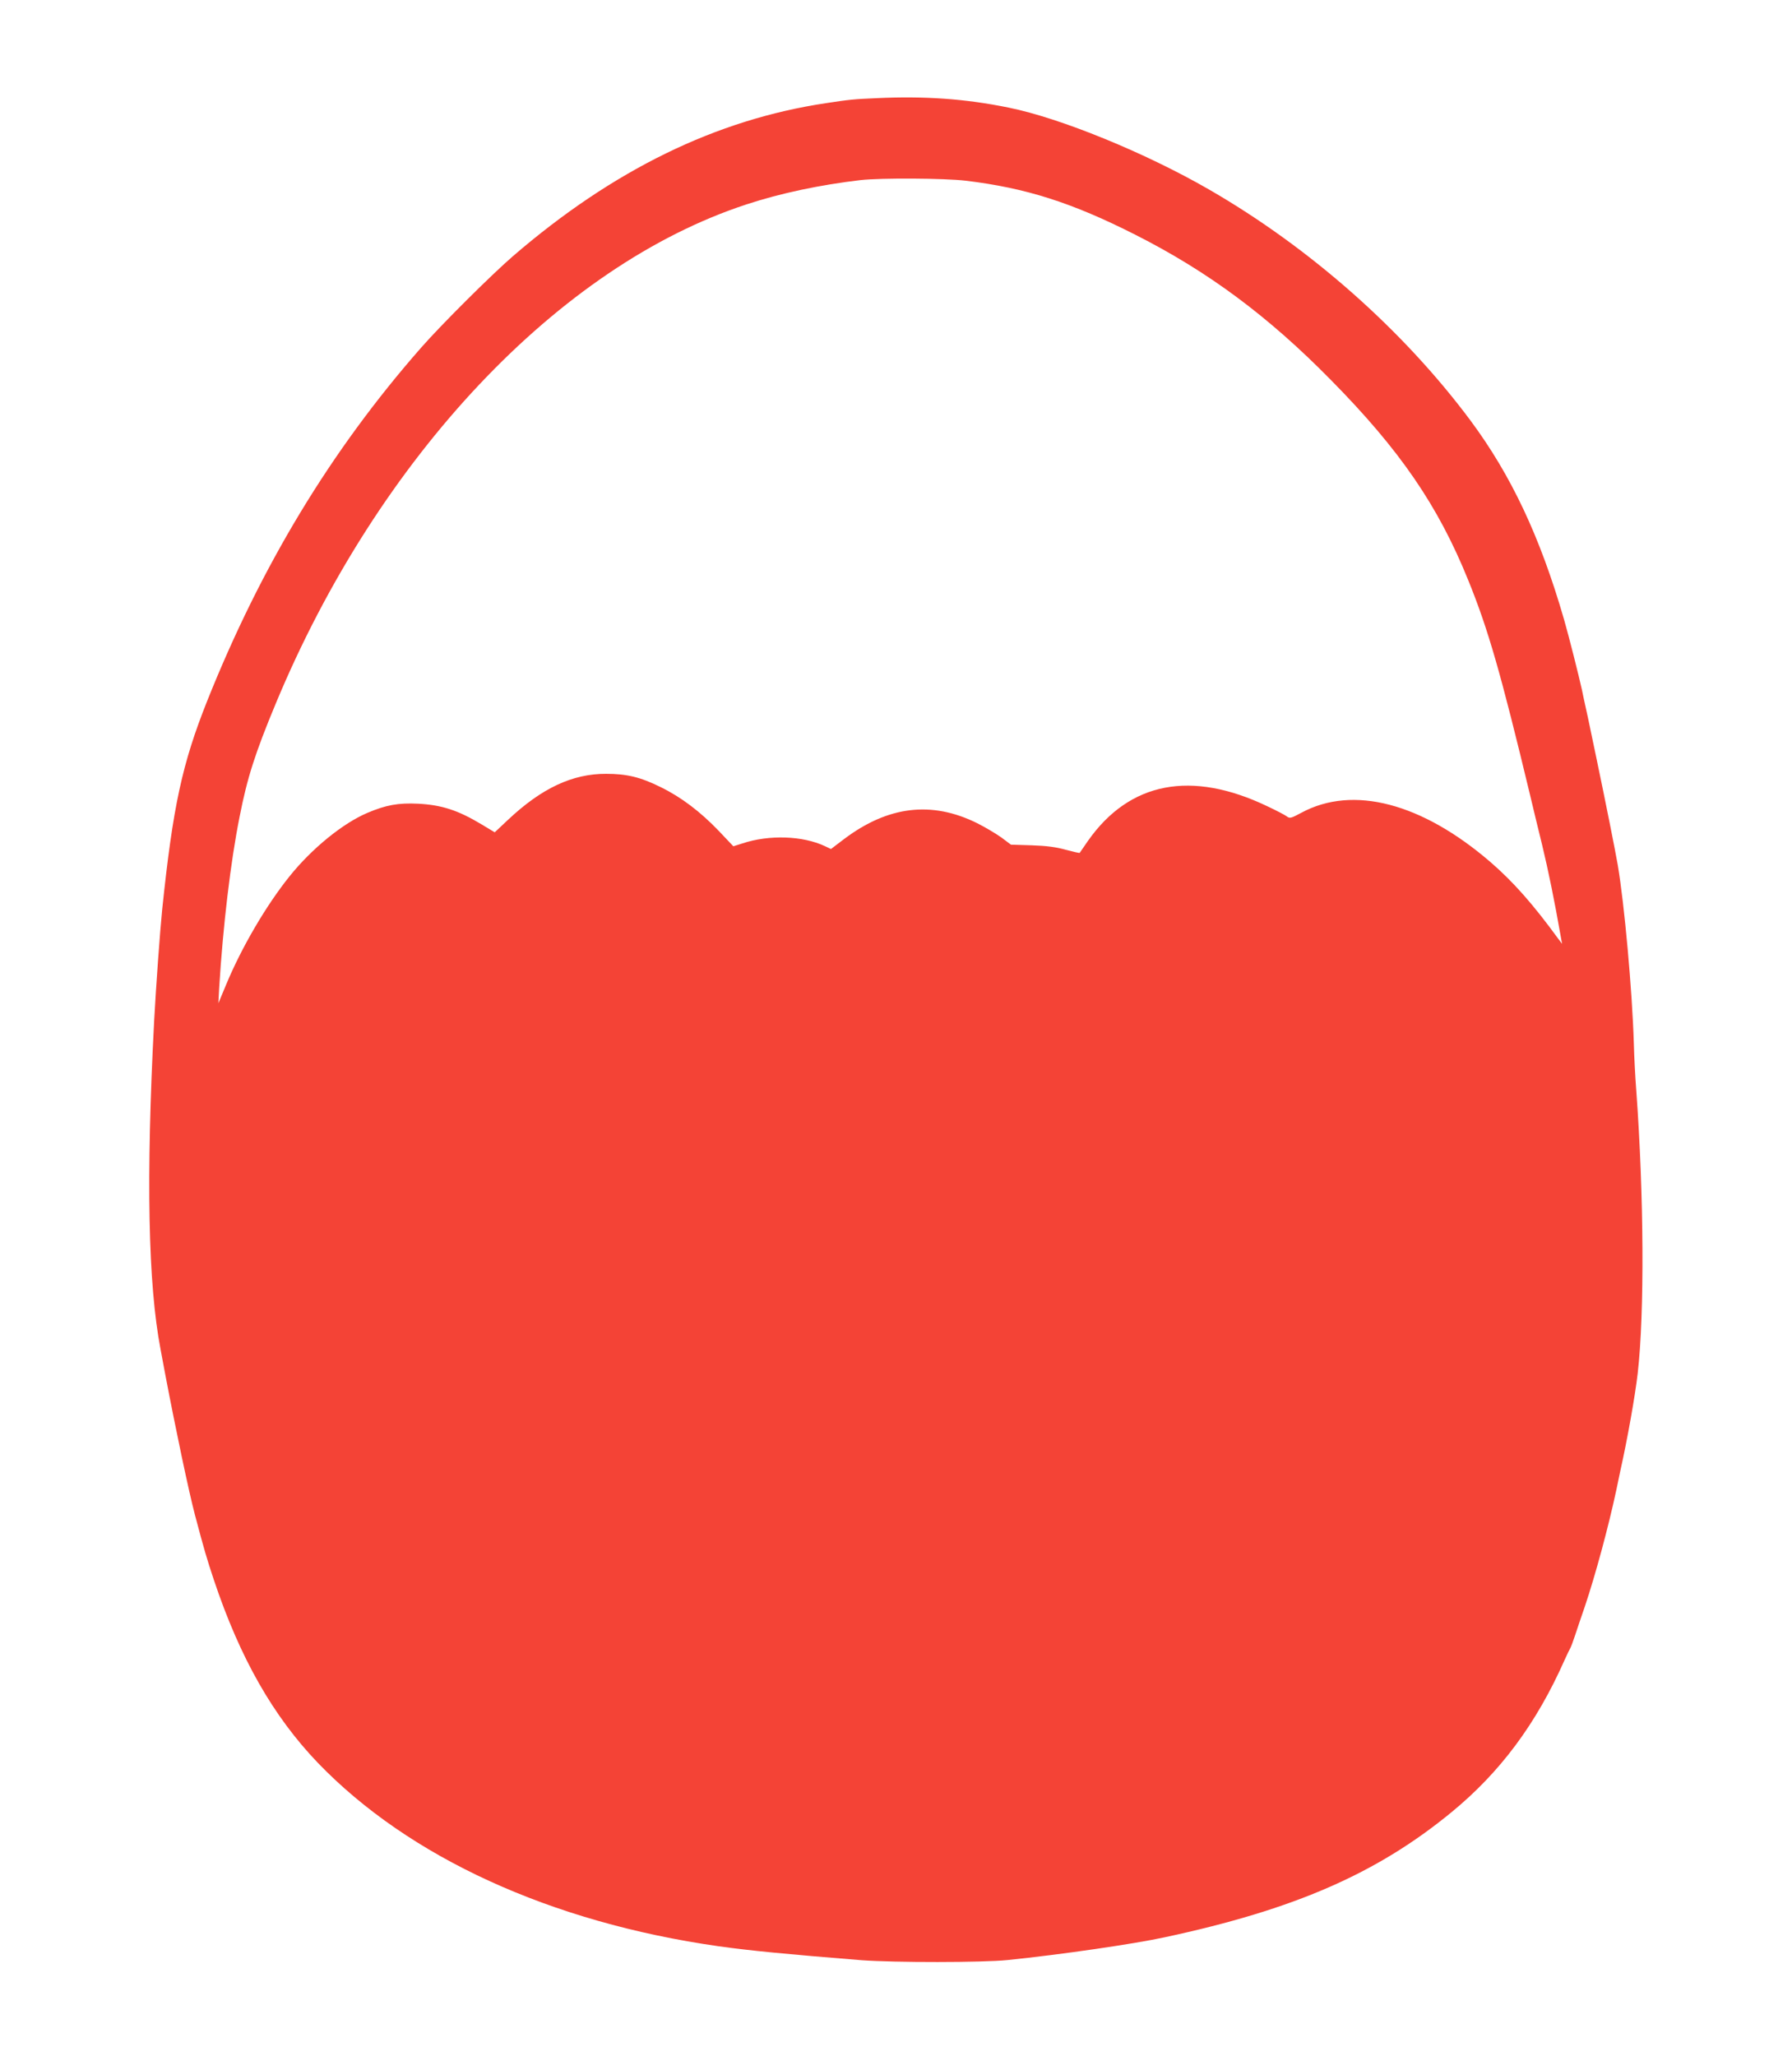
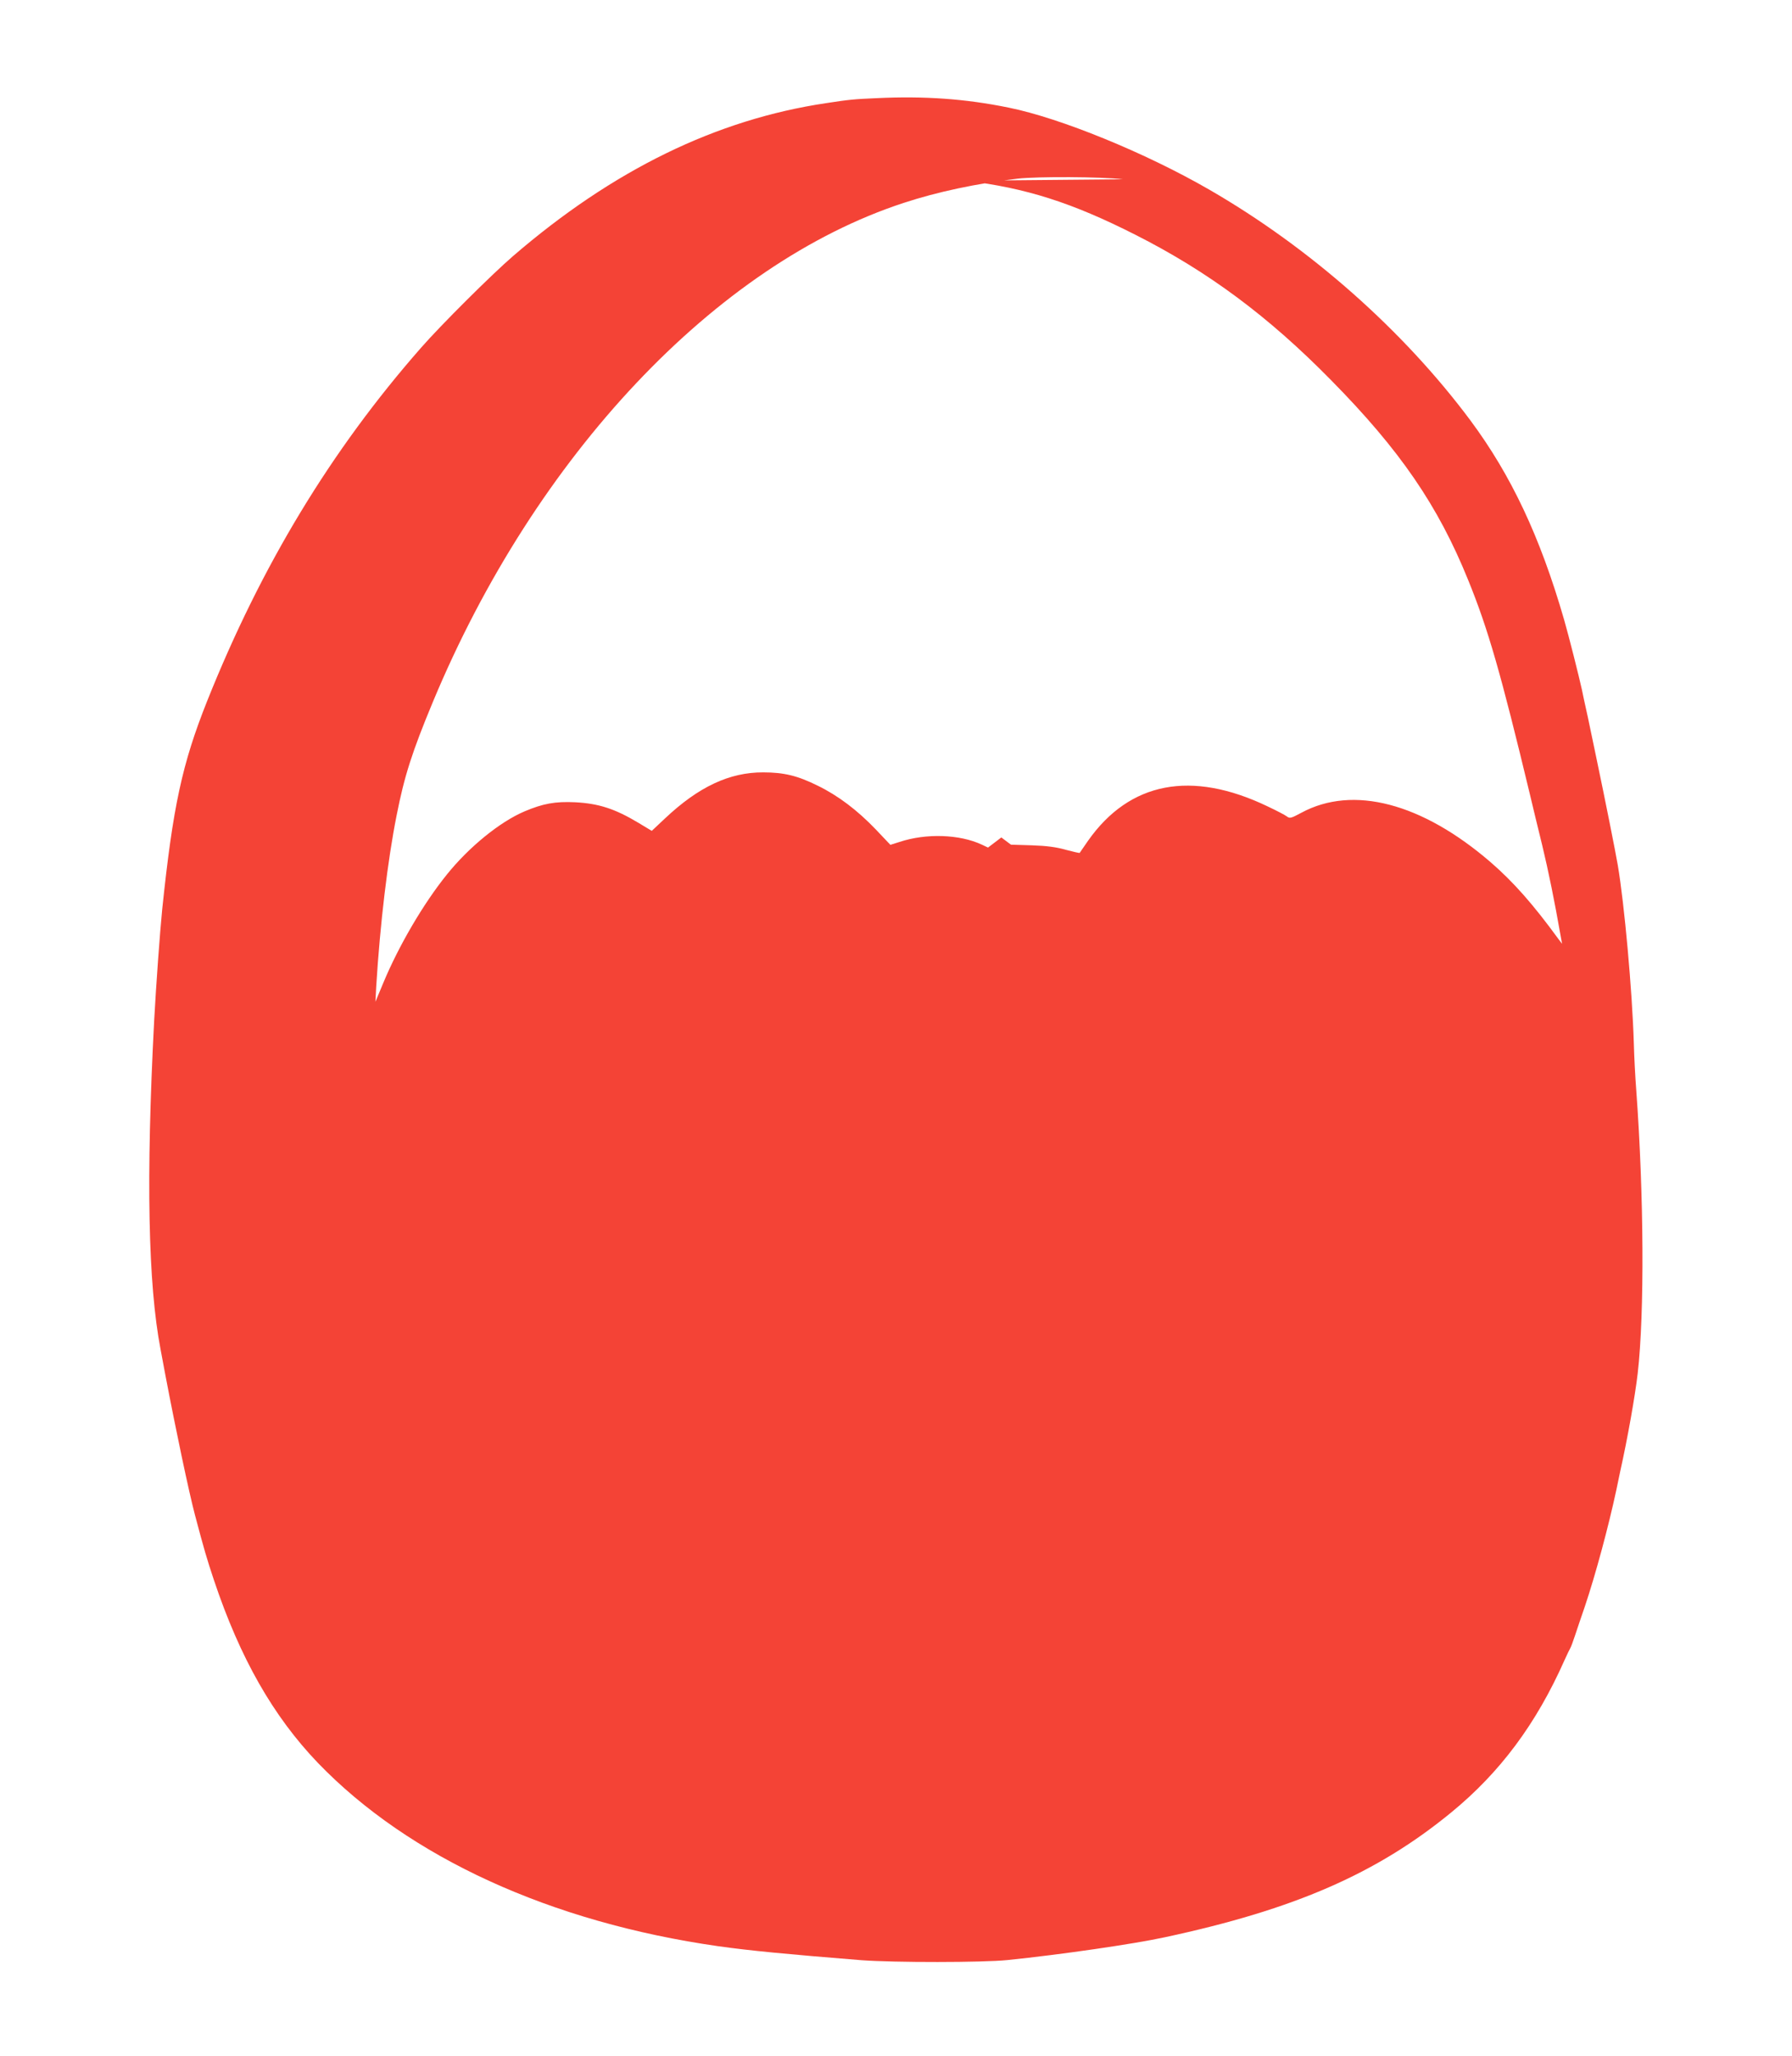
<svg xmlns="http://www.w3.org/2000/svg" version="1.0" width="1116pt" height="1280pt" viewBox="0 0 1116 1280" preserveAspectRatio="xMidYMid meet">
  <g transform="translate(0,1280) scale(0.1,-0.1)" fill="#f44336" stroke="none">
-     <path d="M5460 12189 c-142 -6 -171 -9 -315 -31 -685 -102 -1328 -416 -1951 -953 -133 -115 -449 -429 -573 -571 -560 -638 -994 -1355 -1331 -2198 -156 -392 -213 -655 -280 -1298 -14 -141 -38 -469 -50 -693 -51 -977 -38 -1639 40 -2045 5 -25 18 -94 29 -155 65 -342 147 -731 185 -875 57 -215 74 -273 118 -405 163 -487 369 -848 648 -1139 567 -588 1449 -992 2494 -1141 200 -28 419 -49 891 -87 201 -15 758 -15 910 1 332 34 787 100 980 142 807 173 1320 397 1783 777 304 249 529 551 705 947 15 33 31 67 36 75 5 8 18 44 30 80 12 36 39 117 61 180 66 196 147 496 196 725 9 44 20 96 24 115 46 205 93 472 109 610 43 376 39 1109 -9 1765 -6 77 -13 208 -15 290 -10 329 -59 869 -100 1110 -16 92 -76 394 -135 675 -51 245 -60 287 -70 330 -4 19 -13 58 -18 85 -18 82 -81 333 -112 440 -149 515 -329 896 -582 1237 -418 561 -1000 1076 -1628 1438 -397 229 -926 445 -1248 510 -269 55 -523 73 -822 59z m555 -514 c374 -45 660 -136 1055 -336 453 -229 828 -507 1220 -906 429 -435 666 -781 853 -1243 125 -307 203 -579 386 -1340 16 -69 50 -208 75 -310 38 -157 77 -348 115 -565 l9 -50 -22 29 c-158 217 -282 357 -423 479 -428 369 -857 481 -1178 308 -65 -35 -73 -37 -91 -23 -10 8 -64 36 -119 62 -475 228 -861 154 -1120 -215 -27 -39 -50 -72 -51 -74 -2 -2 -40 7 -86 19 -59 17 -120 25 -212 28 l-130 4 -60 45 c-34 24 -101 64 -151 89 -283 140 -554 107 -827 -98 l-83 -63 -38 18 c-139 65 -347 72 -513 17 l-57 -18 -90 95 c-116 121 -235 211 -362 273 -127 63 -212 83 -340 83 -210 1 -403 -90 -612 -287 l-82 -77 -83 50 c-147 88 -247 120 -393 128 -126 6 -201 -8 -317 -57 -153 -65 -346 -222 -484 -394 -145 -180 -299 -442 -396 -676 l-48 -115 5 95 c24 389 71 785 127 1065 48 245 97 397 226 707 638 1532 1763 2724 2932 3106 210 69 455 121 710 151 126 14 522 12 655 -4z" />
+     <path d="M5460 12189 c-142 -6 -171 -9 -315 -31 -685 -102 -1328 -416 -1951 -953 -133 -115 -449 -429 -573 -571 -560 -638 -994 -1355 -1331 -2198 -156 -392 -213 -655 -280 -1298 -14 -141 -38 -469 -50 -693 -51 -977 -38 -1639 40 -2045 5 -25 18 -94 29 -155 65 -342 147 -731 185 -875 57 -215 74 -273 118 -405 163 -487 369 -848 648 -1139 567 -588 1449 -992 2494 -1141 200 -28 419 -49 891 -87 201 -15 758 -15 910 1 332 34 787 100 980 142 807 173 1320 397 1783 777 304 249 529 551 705 947 15 33 31 67 36 75 5 8 18 44 30 80 12 36 39 117 61 180 66 196 147 496 196 725 9 44 20 96 24 115 46 205 93 472 109 610 43 376 39 1109 -9 1765 -6 77 -13 208 -15 290 -10 329 -59 869 -100 1110 -16 92 -76 394 -135 675 -51 245 -60 287 -70 330 -4 19 -13 58 -18 85 -18 82 -81 333 -112 440 -149 515 -329 896 -582 1237 -418 561 -1000 1076 -1628 1438 -397 229 -926 445 -1248 510 -269 55 -523 73 -822 59z m555 -514 c374 -45 660 -136 1055 -336 453 -229 828 -507 1220 -906 429 -435 666 -781 853 -1243 125 -307 203 -579 386 -1340 16 -69 50 -208 75 -310 38 -157 77 -348 115 -565 l9 -50 -22 29 c-158 217 -282 357 -423 479 -428 369 -857 481 -1178 308 -65 -35 -73 -37 -91 -23 -10 8 -64 36 -119 62 -475 228 -861 154 -1120 -215 -27 -39 -50 -72 -51 -74 -2 -2 -40 7 -86 19 -59 17 -120 25 -212 28 l-130 4 -60 45 l-83 -63 -38 18 c-139 65 -347 72 -513 17 l-57 -18 -90 95 c-116 121 -235 211 -362 273 -127 63 -212 83 -340 83 -210 1 -403 -90 -612 -287 l-82 -77 -83 50 c-147 88 -247 120 -393 128 -126 6 -201 -8 -317 -57 -153 -65 -346 -222 -484 -394 -145 -180 -299 -442 -396 -676 l-48 -115 5 95 c24 389 71 785 127 1065 48 245 97 397 226 707 638 1532 1763 2724 2932 3106 210 69 455 121 710 151 126 14 522 12 655 -4z" />
  </g>
</svg>